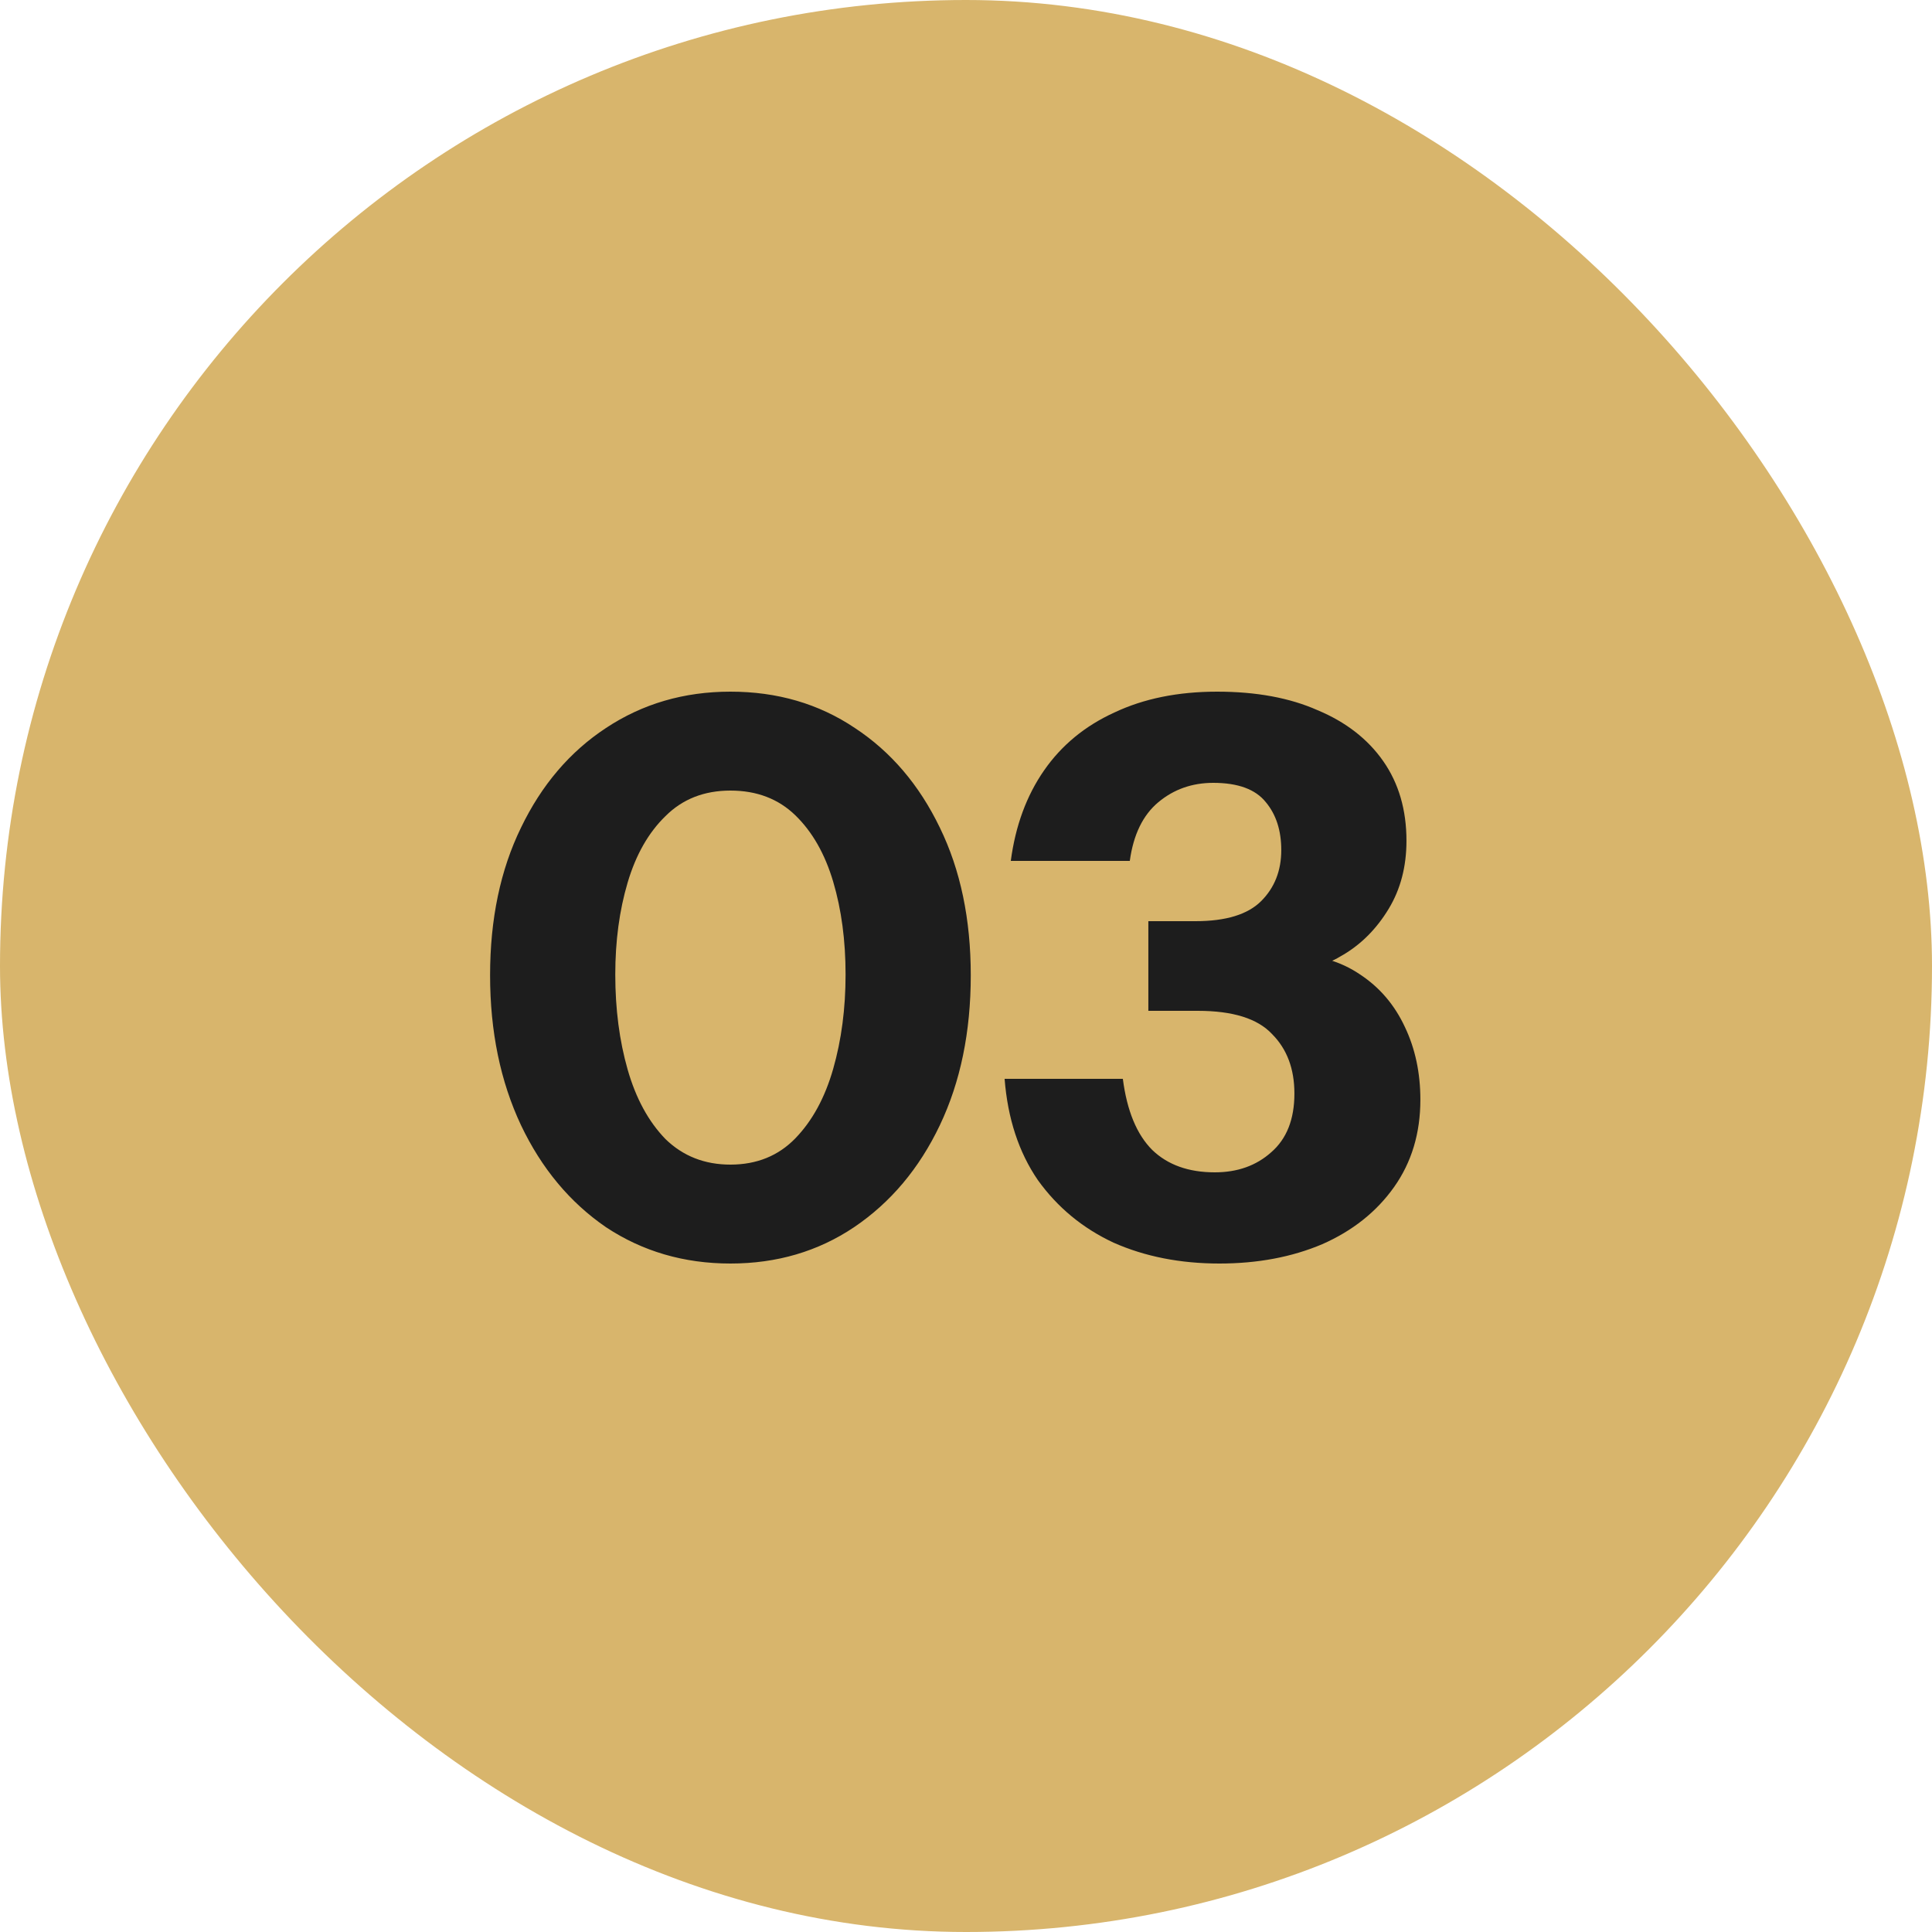
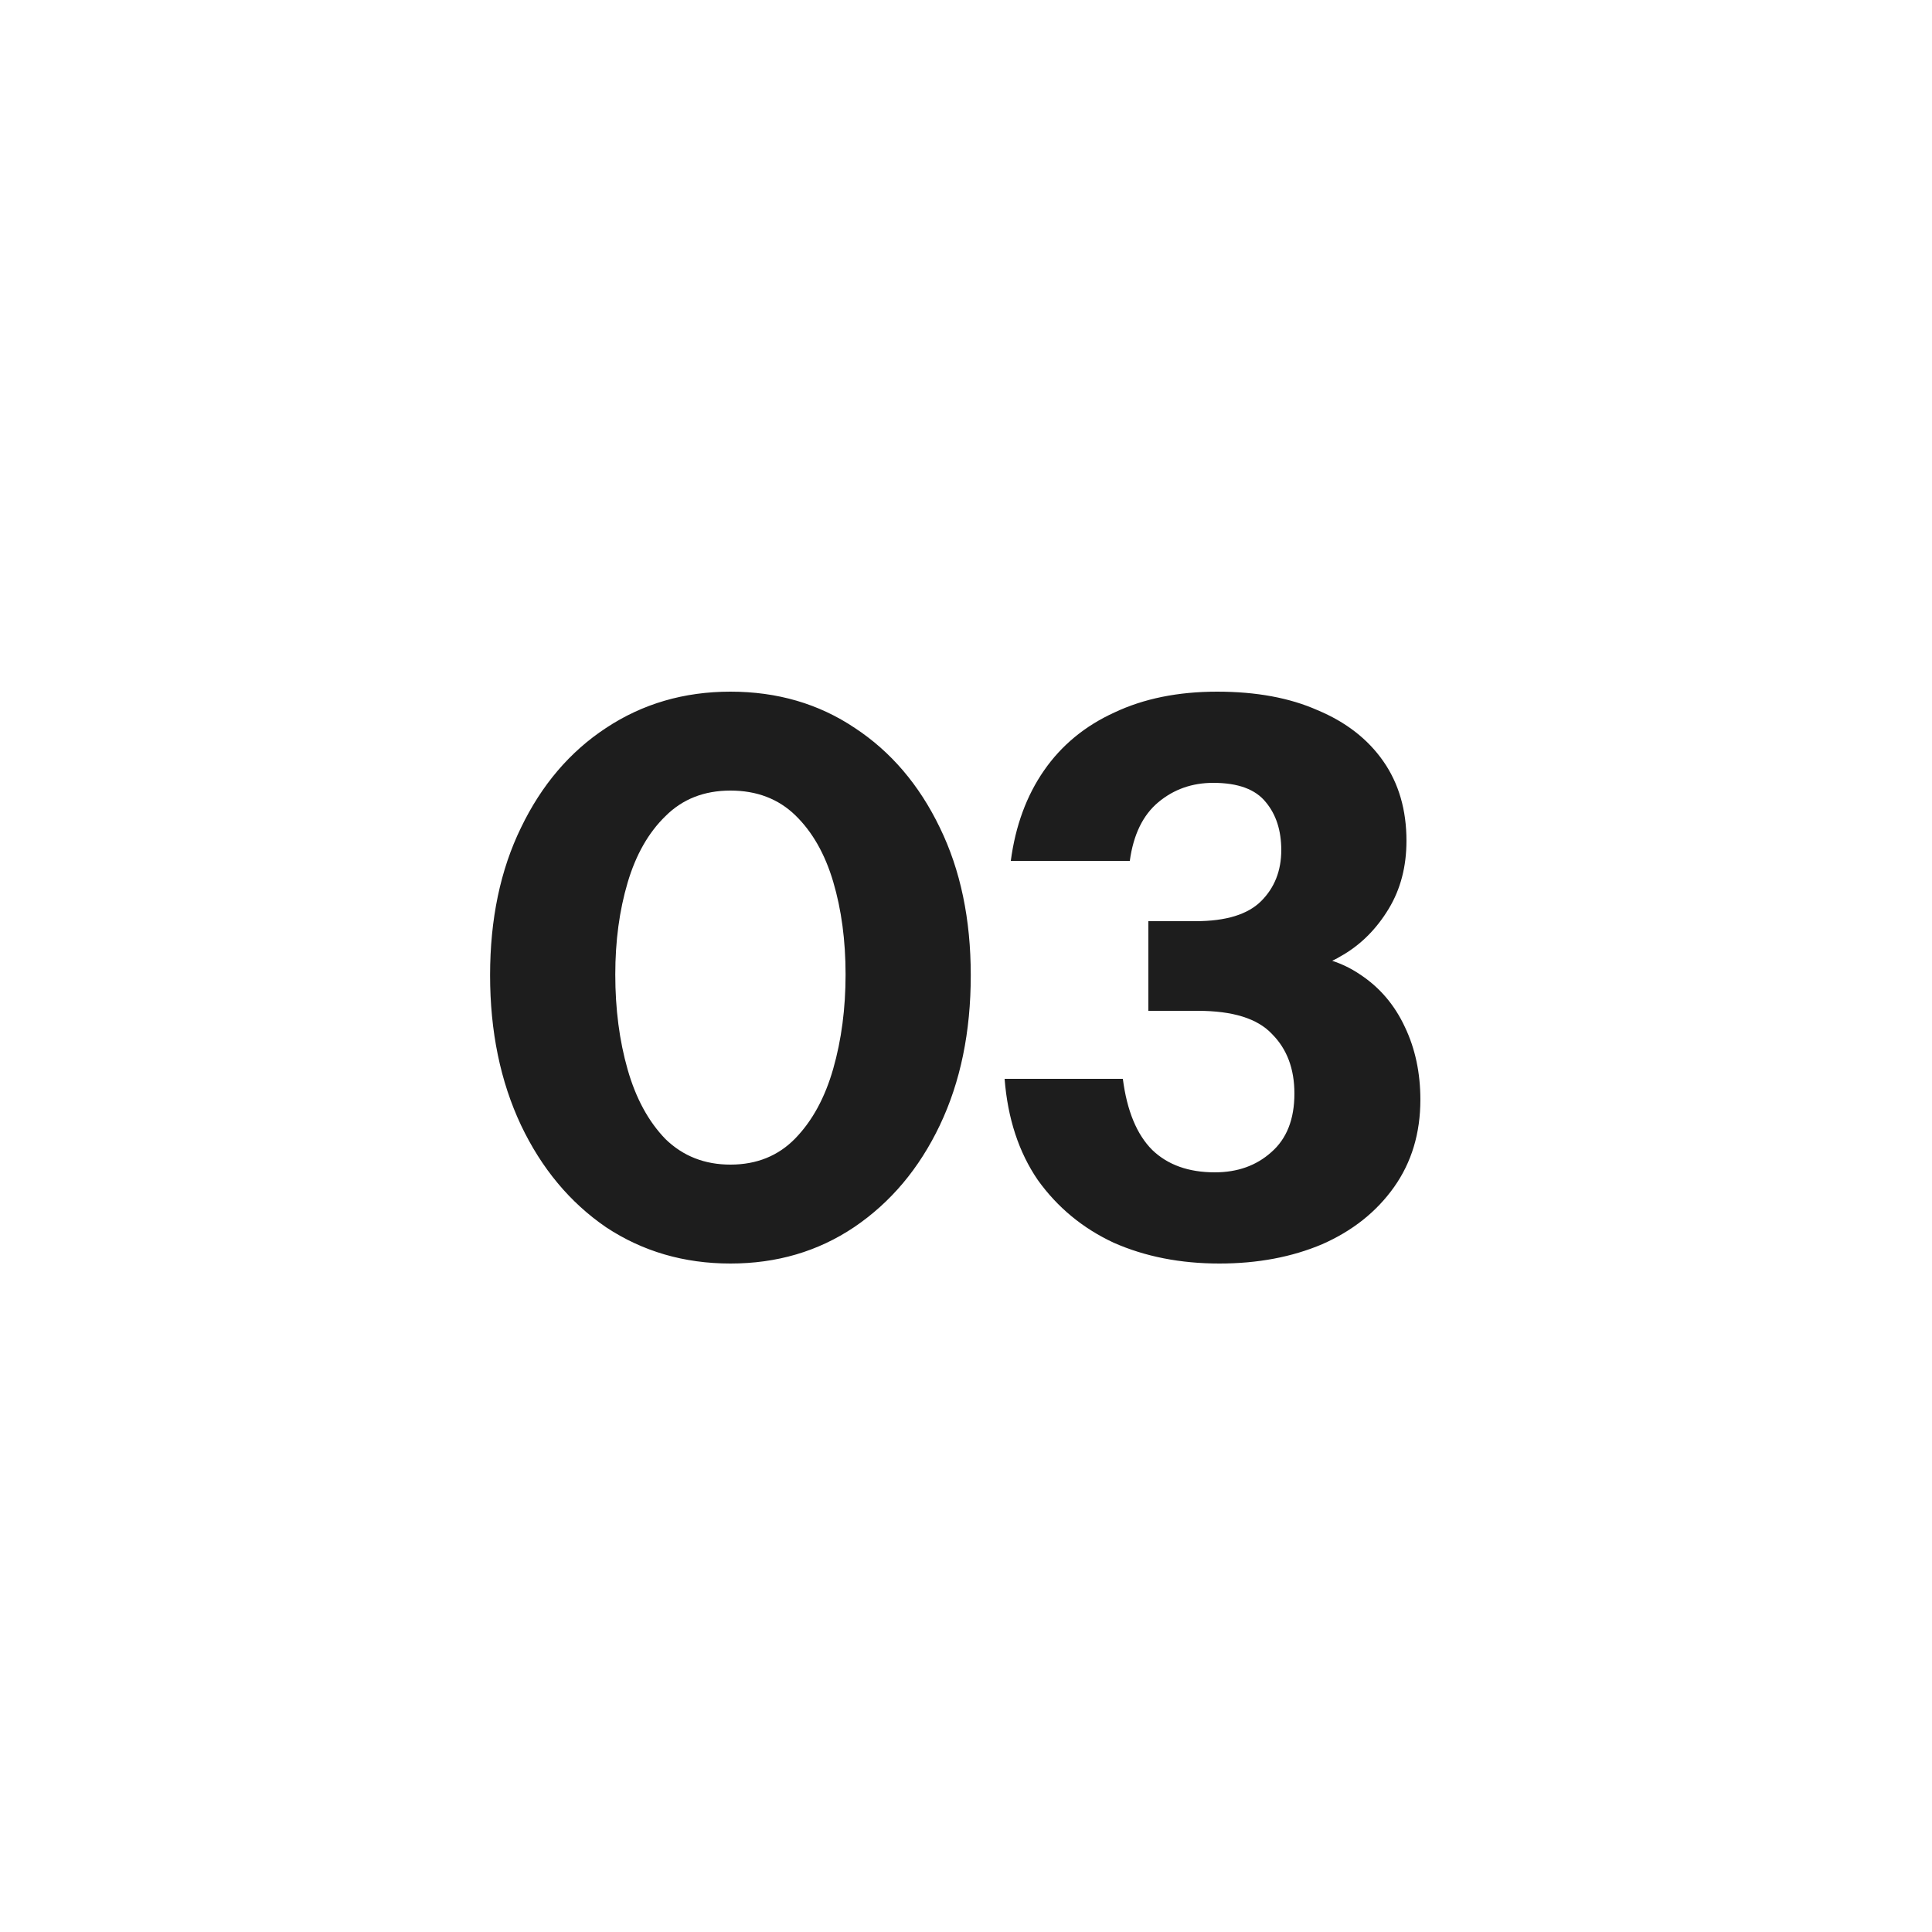
<svg xmlns="http://www.w3.org/2000/svg" width="60" height="60" viewBox="0 0 60 60" fill="none">
-   <rect width="60" height="60" rx="30" fill="#D8B56C" />
  <path d="M22.684 39.24C21.244 39.24 19.956 38.864 18.82 38.112C17.7 37.344 16.82 36.288 16.18 34.944C15.54 33.584 15.22 32.032 15.22 30.288C15.22 28.544 15.54 27.016 16.18 25.704C16.82 24.376 17.7 23.344 18.82 22.608C19.956 21.856 21.244 21.48 22.684 21.48C24.14 21.48 25.428 21.856 26.548 22.608C27.668 23.344 28.548 24.376 29.188 25.704C29.828 27.016 30.148 28.544 30.148 30.288C30.148 32.048 29.828 33.6 29.188 34.944C28.548 36.288 27.66 37.344 26.524 38.112C25.404 38.864 24.124 39.24 22.684 39.24ZM22.684 36.168C23.5 36.168 24.172 35.896 24.7 35.352C25.228 34.808 25.62 34.088 25.876 33.192C26.132 32.296 26.26 31.32 26.26 30.264C26.26 29.208 26.132 28.248 25.876 27.384C25.62 26.52 25.228 25.832 24.7 25.32C24.172 24.808 23.5 24.552 22.684 24.552C21.868 24.552 21.196 24.816 20.668 25.344C20.14 25.856 19.748 26.544 19.492 27.408C19.236 28.272 19.108 29.224 19.108 30.264C19.108 31.336 19.236 32.32 19.492 33.216C19.748 34.112 20.14 34.832 20.668 35.376C21.212 35.904 21.884 36.168 22.684 36.168ZM37.871 39.24C36.655 39.24 35.559 39.024 34.583 38.592C33.623 38.144 32.839 37.496 32.231 36.648C31.639 35.784 31.295 34.736 31.199 33.504H34.871C34.999 34.496 35.303 35.232 35.783 35.712C36.263 36.176 36.911 36.408 37.727 36.408C38.431 36.408 39.015 36.2 39.479 35.784C39.959 35.368 40.199 34.76 40.199 33.96C40.199 33.192 39.967 32.576 39.503 32.112C39.055 31.632 38.287 31.392 37.199 31.392H35.663V28.608H37.127C38.071 28.608 38.751 28.4 39.167 27.984C39.583 27.568 39.791 27.04 39.791 26.4C39.791 25.792 39.631 25.296 39.311 24.912C38.991 24.512 38.447 24.312 37.679 24.312C37.023 24.312 36.455 24.512 35.975 24.912C35.495 25.312 35.199 25.92 35.087 26.736H31.391C31.535 25.648 31.879 24.712 32.423 23.928C32.967 23.144 33.695 22.544 34.607 22.128C35.519 21.696 36.583 21.48 37.799 21.48C39.015 21.48 40.055 21.672 40.919 22.056C41.799 22.424 42.479 22.952 42.959 23.64C43.439 24.328 43.679 25.152 43.679 26.112C43.679 26.912 43.495 27.616 43.127 28.224C42.759 28.832 42.295 29.304 41.735 29.64C41.191 29.976 40.639 30.144 40.079 30.144L40.055 29.64C40.903 29.64 41.631 29.848 42.239 30.264C42.847 30.664 43.311 31.208 43.631 31.896C43.951 32.568 44.111 33.32 44.111 34.152C44.111 35.192 43.839 36.096 43.295 36.864C42.751 37.632 42.007 38.224 41.063 38.64C40.119 39.04 39.055 39.24 37.871 39.24Z" fill="#1D1D1D" />
</svg>